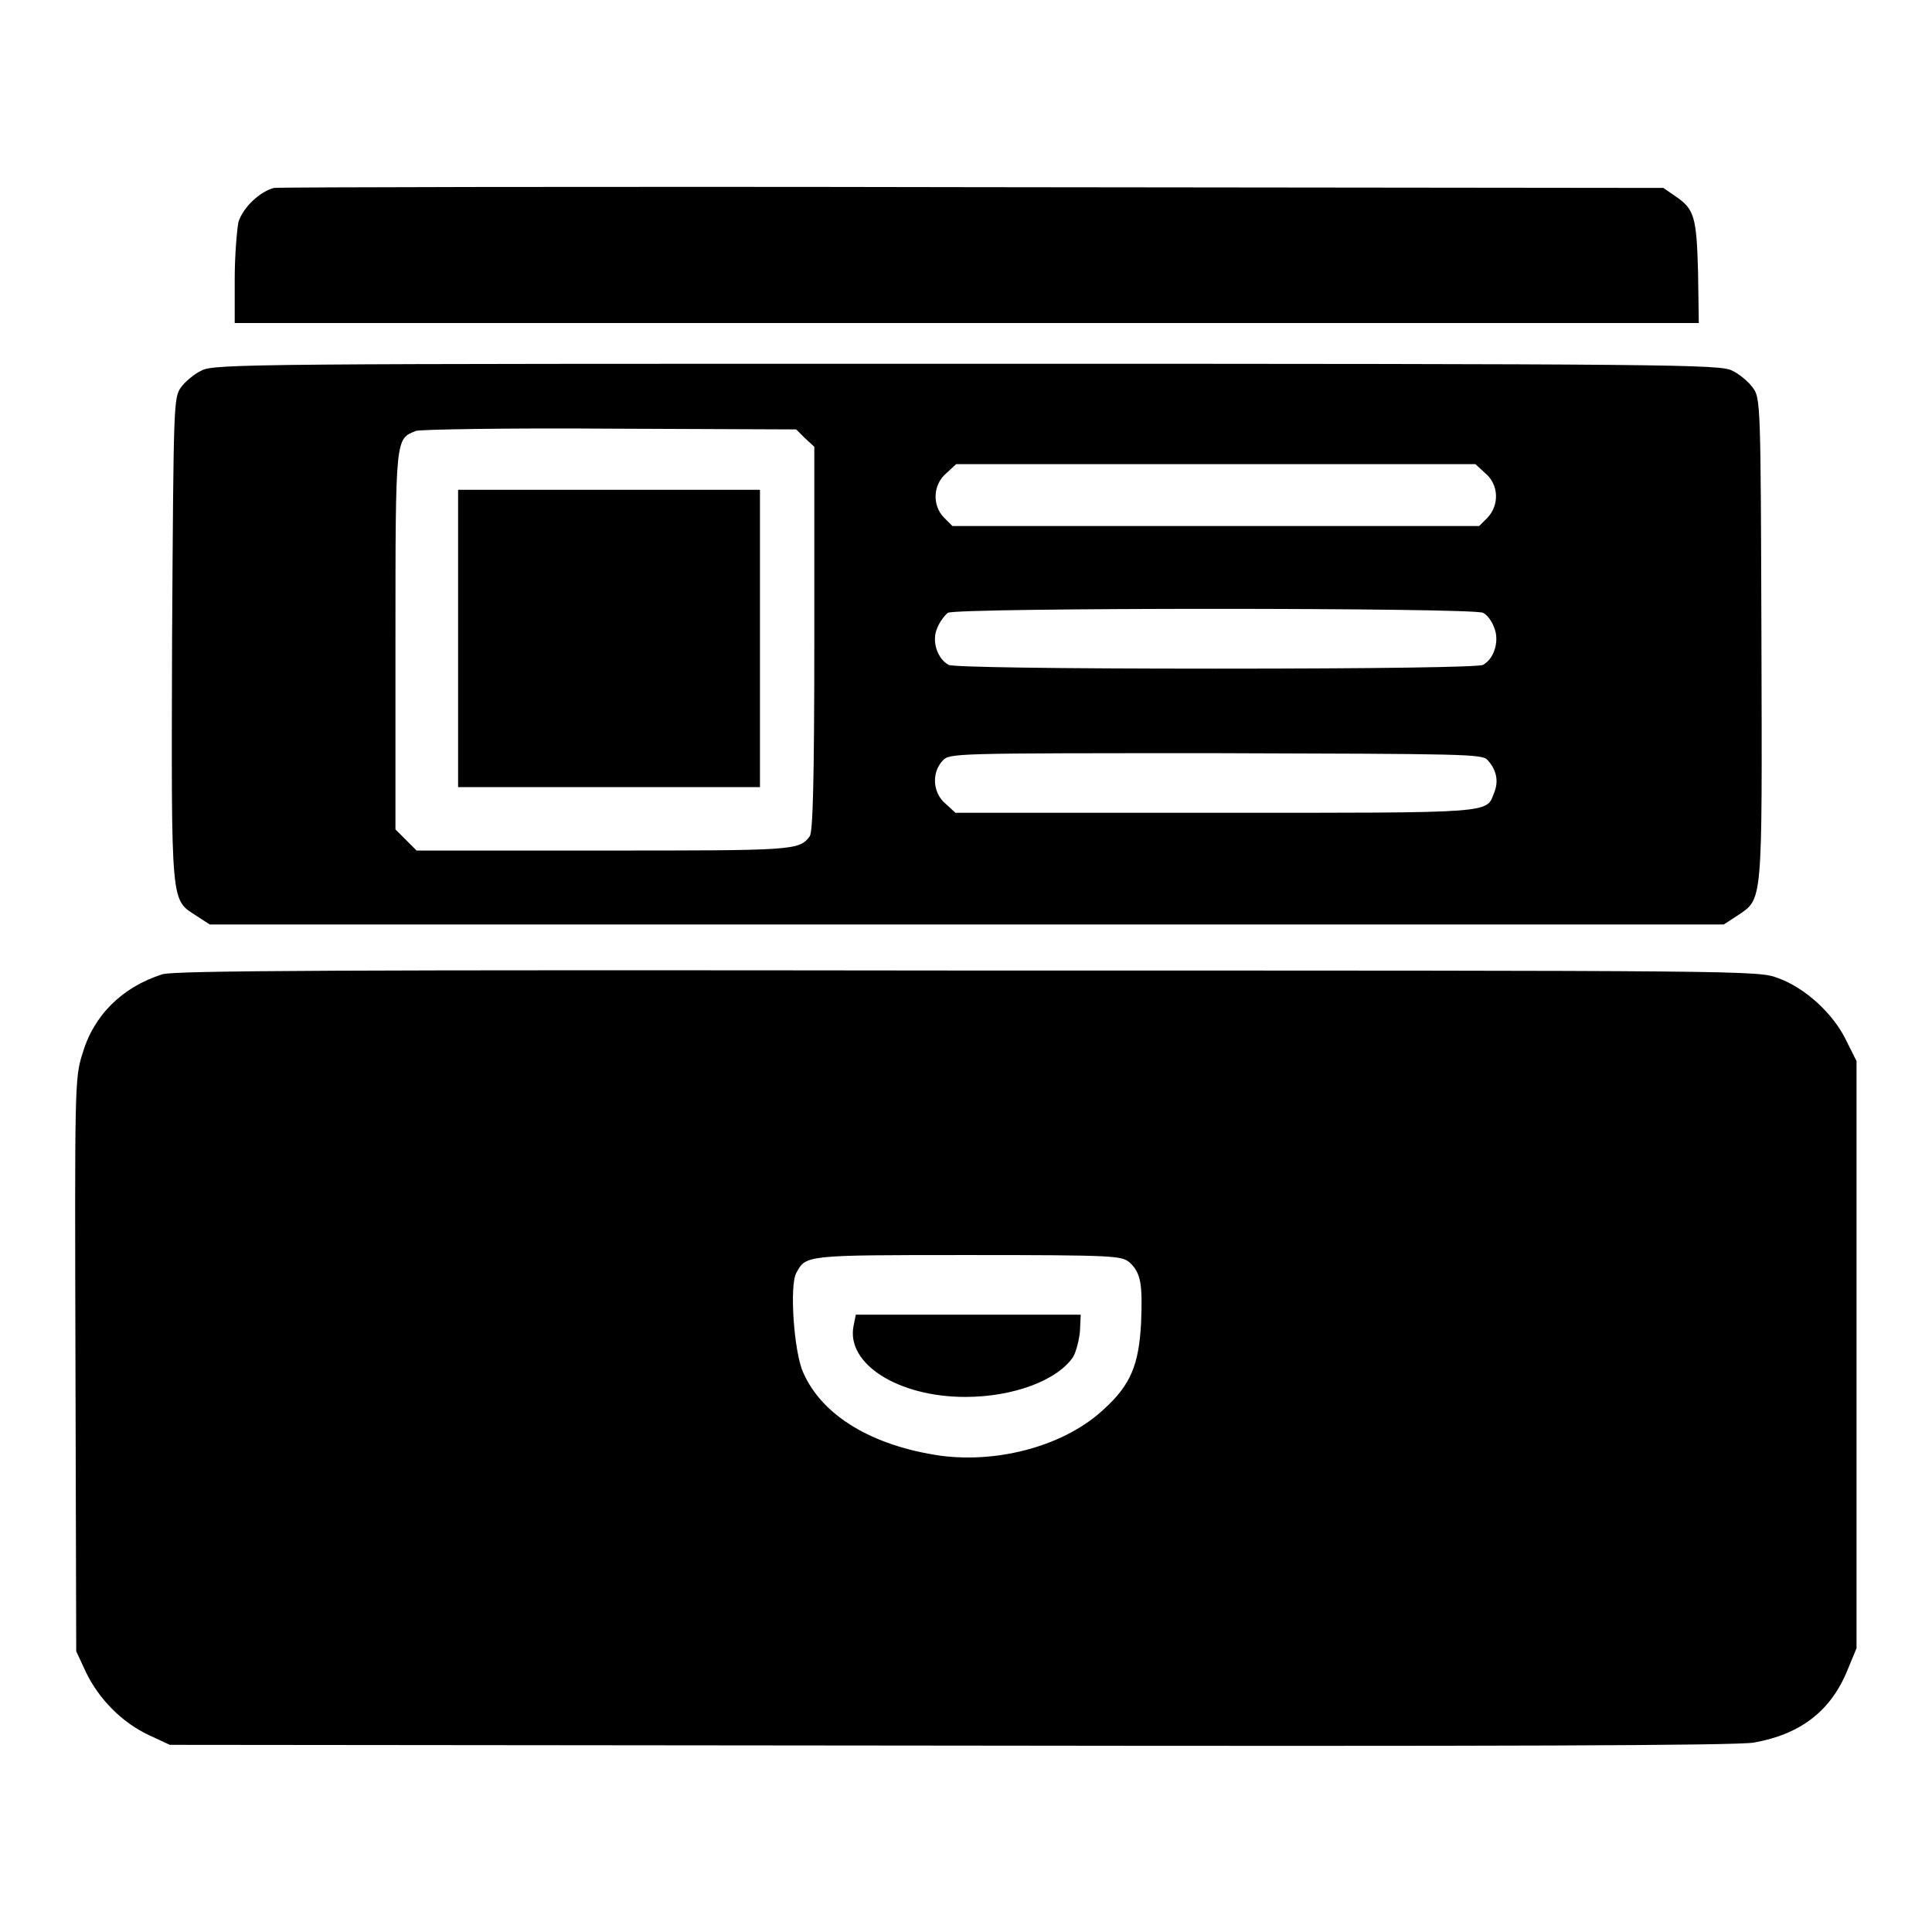
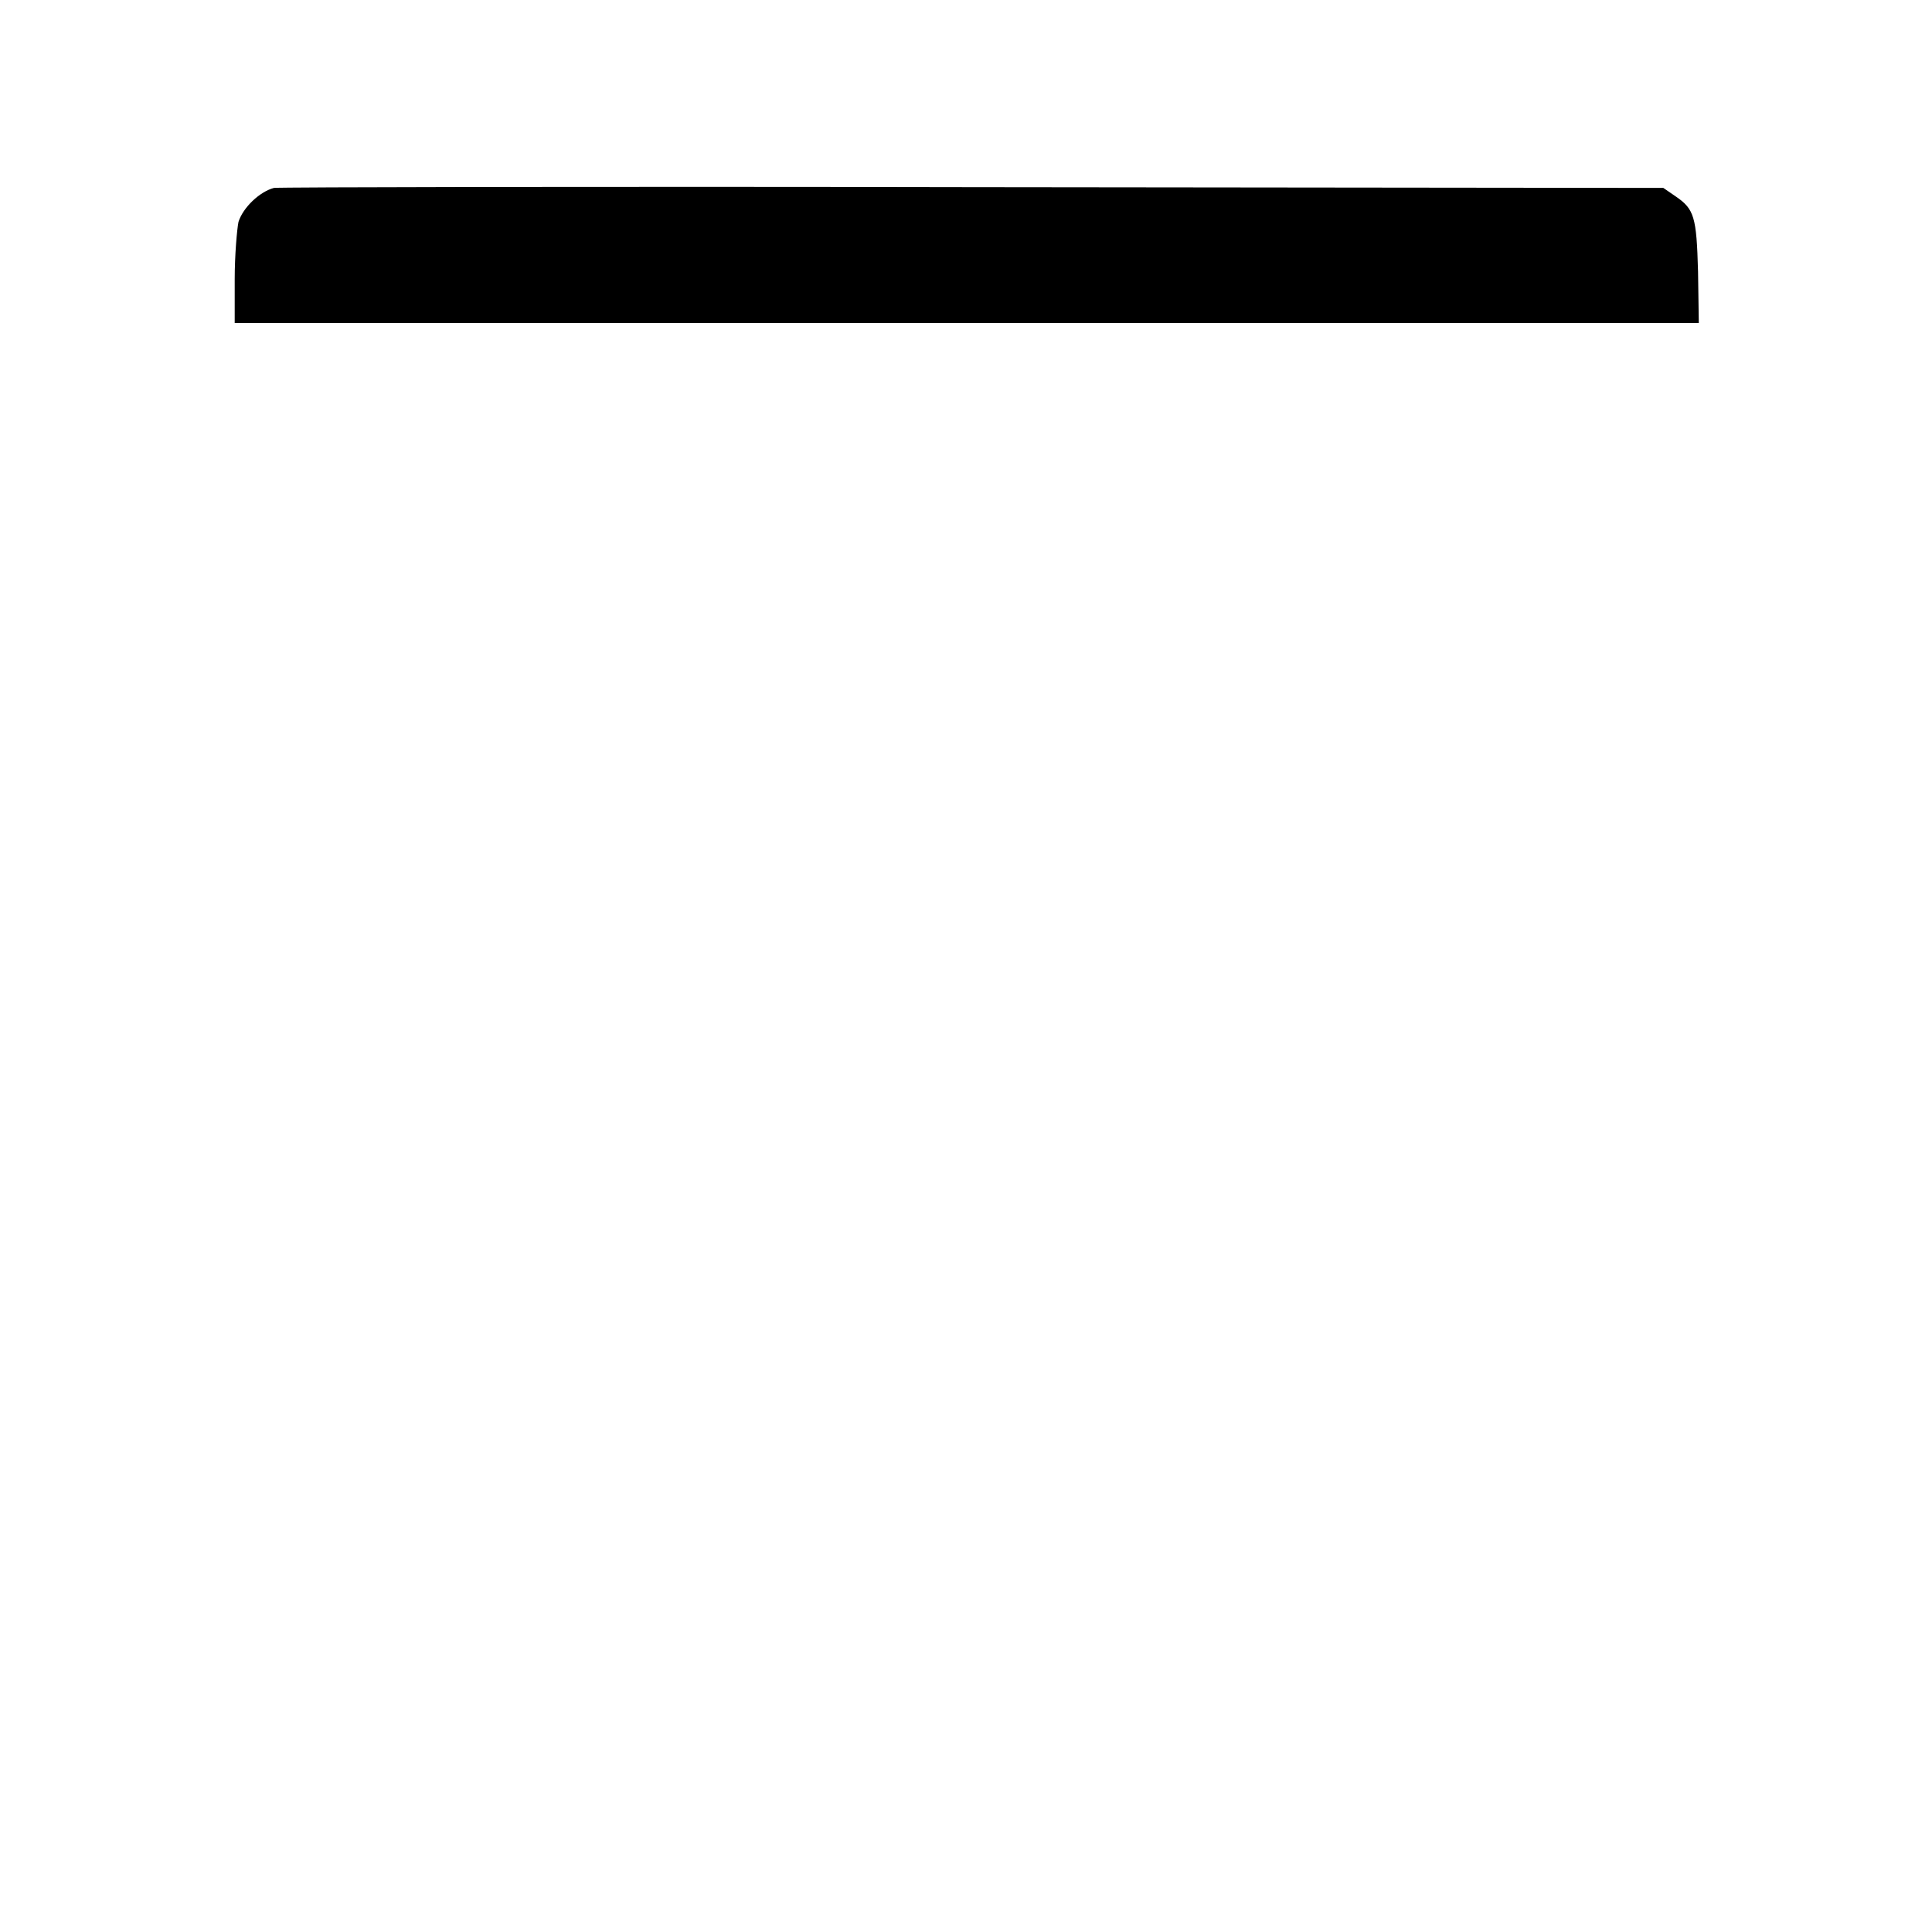
<svg xmlns="http://www.w3.org/2000/svg" version="1.1" x="0px" y="0px" viewBox="0 0 256 256" enable-background="new 0 0 256 256" xml:space="preserve">
  <g>
    <g>
      <g>
        <path fill="#000000" d="M36.3,24.9c-1.9,0.5-4.1,2.6-4.7,4.5c-0.2,1-0.5,4.4-0.5,7.6v5.8h97h97L225,36c-0.2-7.3-0.5-8.3-3-10l-1.6-1.1l-91.6-0.1C78.5,24.7,36.8,24.8,36.3,24.9z" />
-         <path fill="#000000" d="M26.7,49.1c-0.9,0.4-2.2,1.5-2.7,2.2c-1,1.4-1,1.9-1.2,33.5c-0.1,35.8-0.2,34.3,3.3,36.6l1.7,1.1h100.3h100.3l1.7-1.1c3.5-2.4,3.4-0.8,3.3-36.6c-0.1-31.6-0.1-32.1-1.2-33.5c-0.5-0.7-1.8-1.8-2.7-2.2c-1.6-0.8-7.4-0.9-101.4-0.9C34.2,48.2,28.3,48.2,26.7,49.1z M106.6,58l1.3,1.2v25.4c0,19.2-0.2,25.6-0.6,26.2c-1.4,1.9-2.1,1.9-27.4,1.9H55.2l-1.4-1.4l-1.4-1.4V84.8c0-27.1,0-26.6,2.7-27.7c0.5-0.2,12.2-0.4,25.7-0.3l24.7,0.1L106.6,58z M196.8,62.7c1.8,1.5,1.9,4.2,0.3,5.9l-1.1,1.1h-34.9h-34.9l-1.1-1.1c-1.6-1.6-1.5-4.4,0.3-5.9l1.3-1.2h34.4h34.4L196.8,62.7z M196.5,81.2c0.5,0.2,1.2,1.1,1.5,2c0.7,1.7,0,4.1-1.5,4.9c-0.5,0.3-14.2,0.5-35.4,0.5s-34.9-0.2-35.4-0.5c-1.5-0.8-2.3-3.2-1.5-4.9c0.3-0.8,1-1.7,1.4-2C126.7,80.5,195.3,80.5,196.5,81.2z M197.1,100.7c1.2,1.3,1.5,2.8,0.9,4.3c-1.1,2.8,0.5,2.7-36.8,2.7h-34.6l-1.3-1.2c-1.7-1.4-1.9-4.1-0.4-5.7c0.9-1,1.2-1,36.2-1C194.1,99.9,196.4,99.9,197.1,100.7z" />
-         <path fill="#000000" d="M60.7,84.6v19.7l2.5,0c1.4,0,9.6,0,18.5,0s16.7,0,17.5,0l1.5,0V84.6V64.9H80.6H60.7L60.7,84.6L60.7,84.6z" />
-         <path fill="#000000" d="M21.5,129.1c-5.3,1.7-9.1,5.4-10.6,10.6c-1,3.2-1,4.3-0.9,41.2l0.1,37.9l1.3,2.8c1.7,3.5,4.7,6.6,8.3,8.3l2.8,1.3l103.4,0.1c73,0.1,104.3,0,106.5-0.4c6.2-1.1,10.2-4.2,12.4-9.6l1.2-2.9v-38.9v-38.9l-1.4-2.8c-1.7-3.5-5.4-6.9-9-8.2c-2.7-1-3-1-107.4-1C45.2,128.5,23.1,128.6,21.5,129.1z M149.7,167.3c1.5,1.4,1.7,2.9,1.5,8c-0.3,5.6-1.4,8.2-4.9,11.4c-5.1,4.8-13.8,7.2-21.6,6.2c-9.1-1.3-15.8-5.3-18.3-11.1c-1.2-2.7-1.8-11.4-0.9-13.1c1.3-2.4,1-2.4,22.7-2.4C148,166.3,148.6,166.4,149.7,167.3z" />
-         <path fill="#000000" d="M113.1,175.7c-1,5,5.9,9.4,14.8,9.4c6.4,0,12.2-2.2,14.3-5.3c0.4-0.7,0.8-2.3,0.9-3.4l0.1-2.2h-14.9h-14.9L113.1,175.7z" />
      </g>
    </g>
  </g>
</svg>